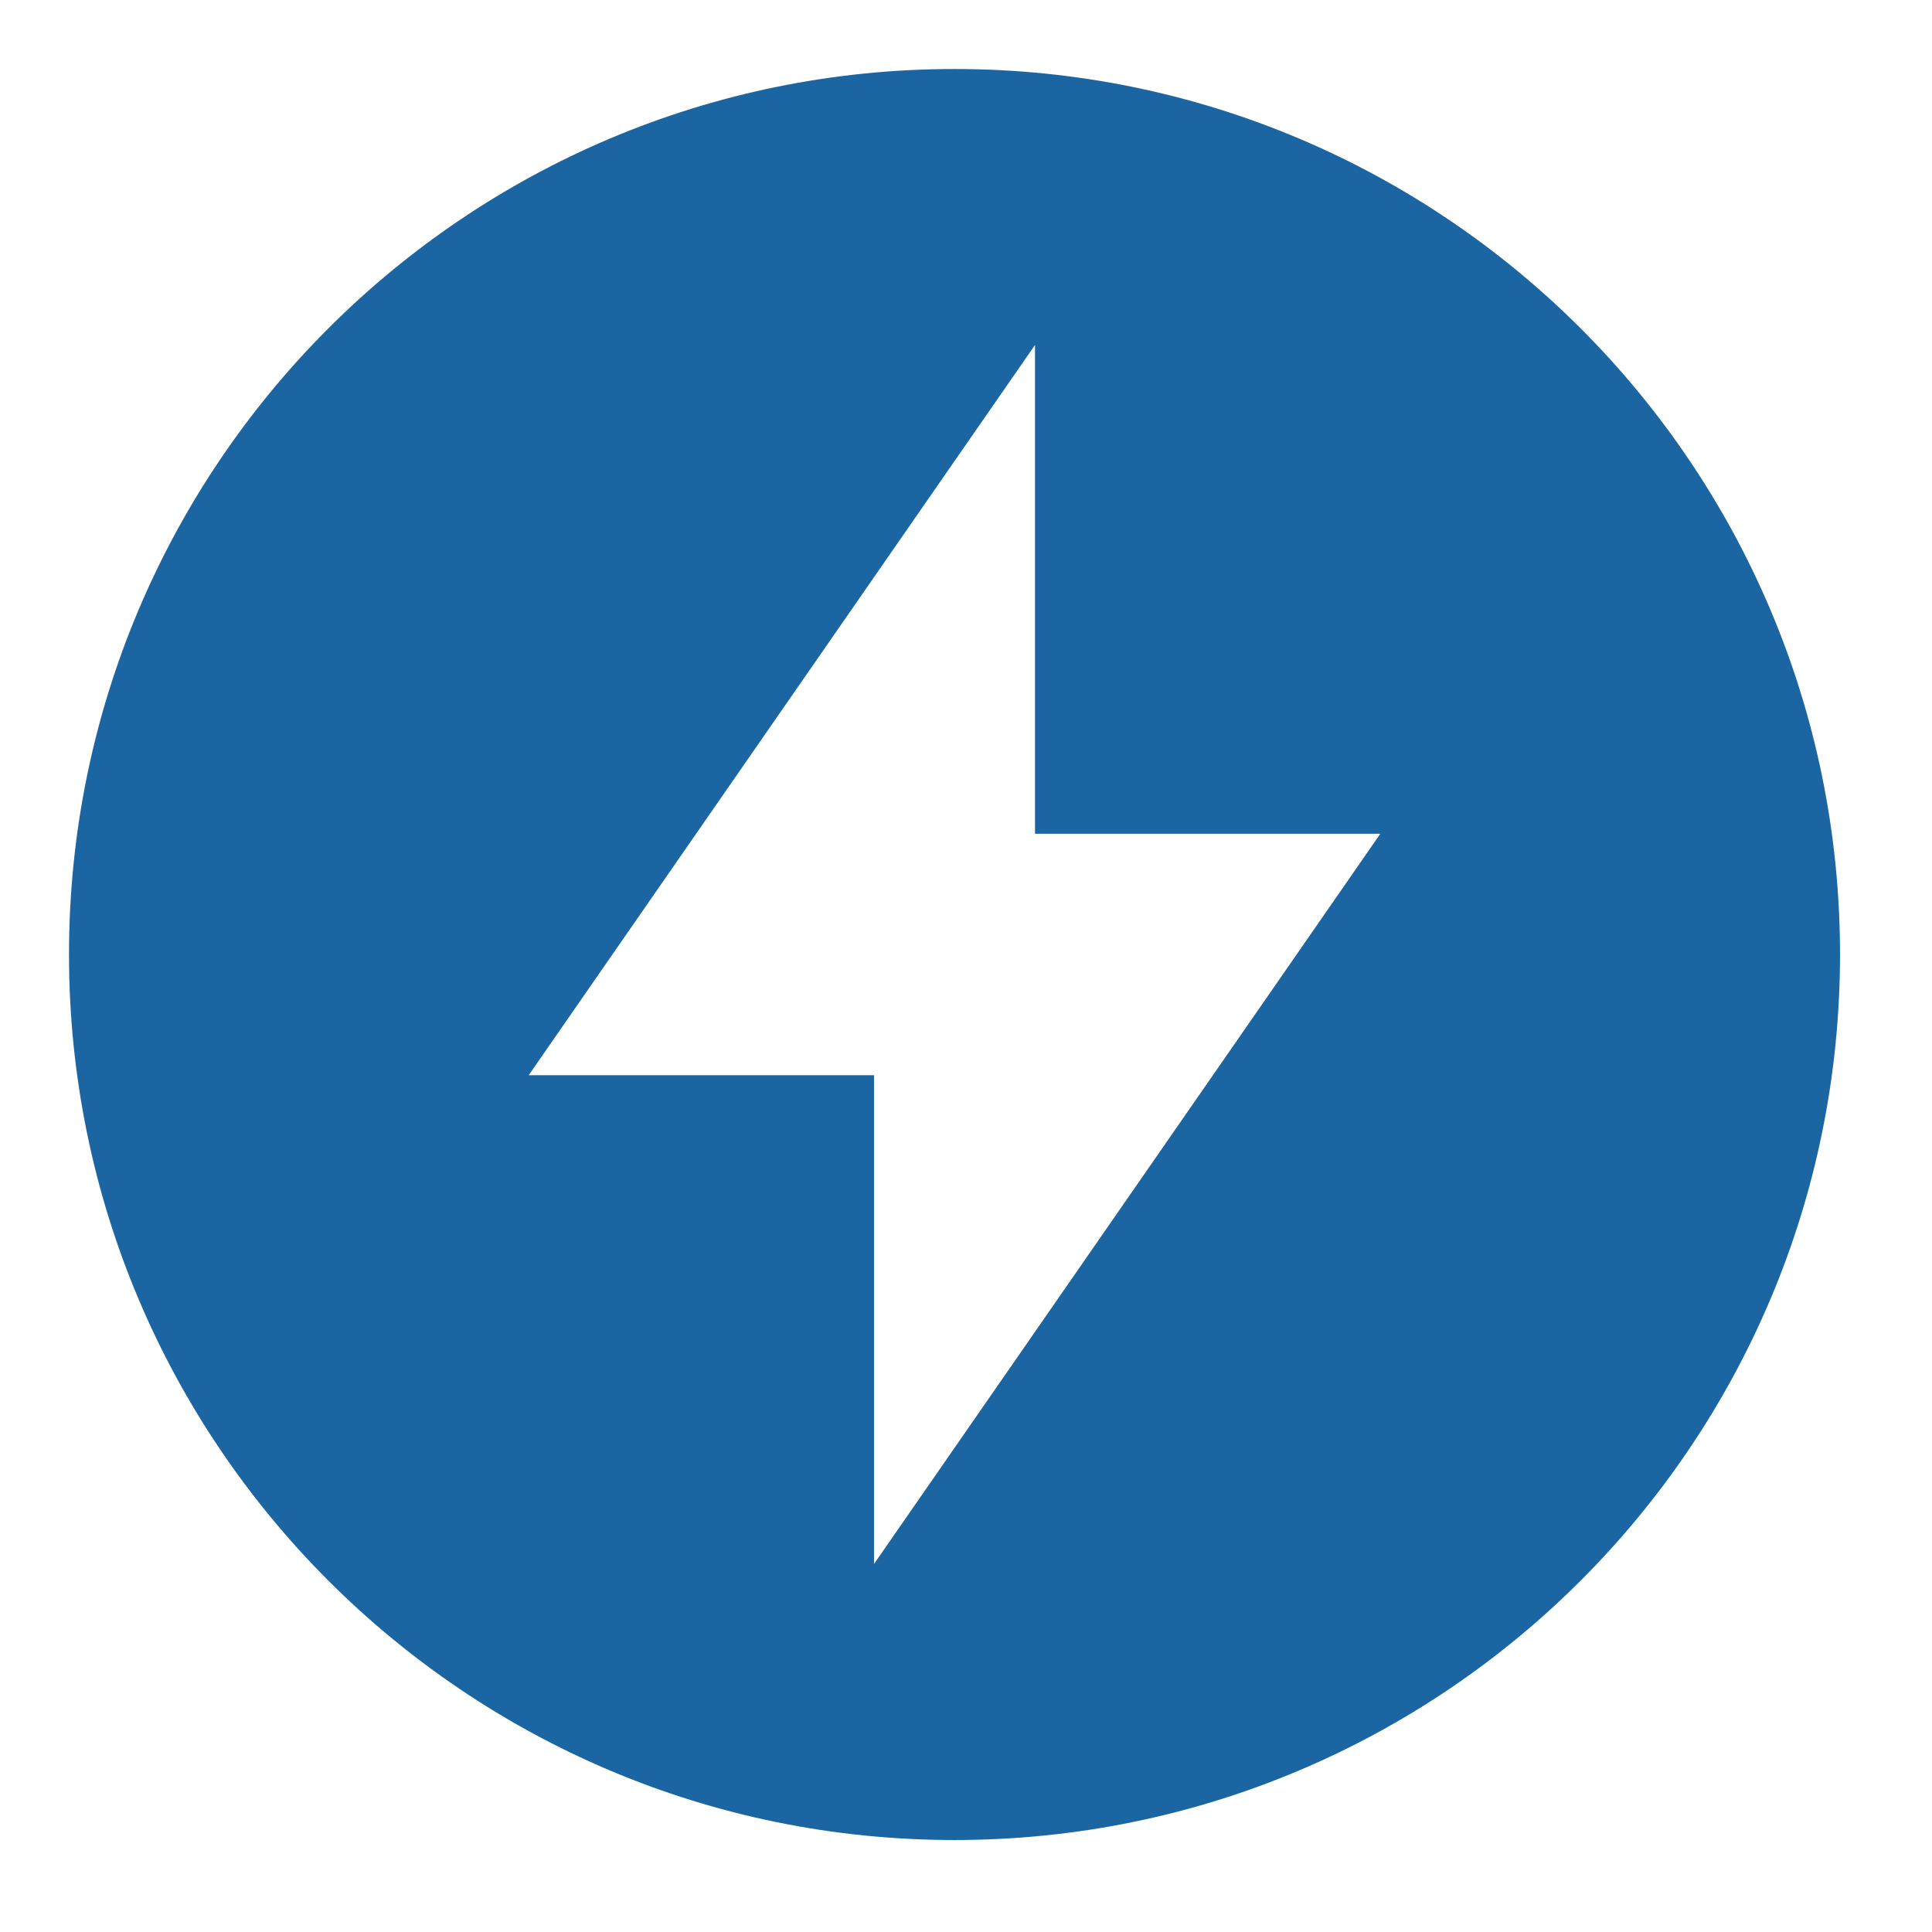
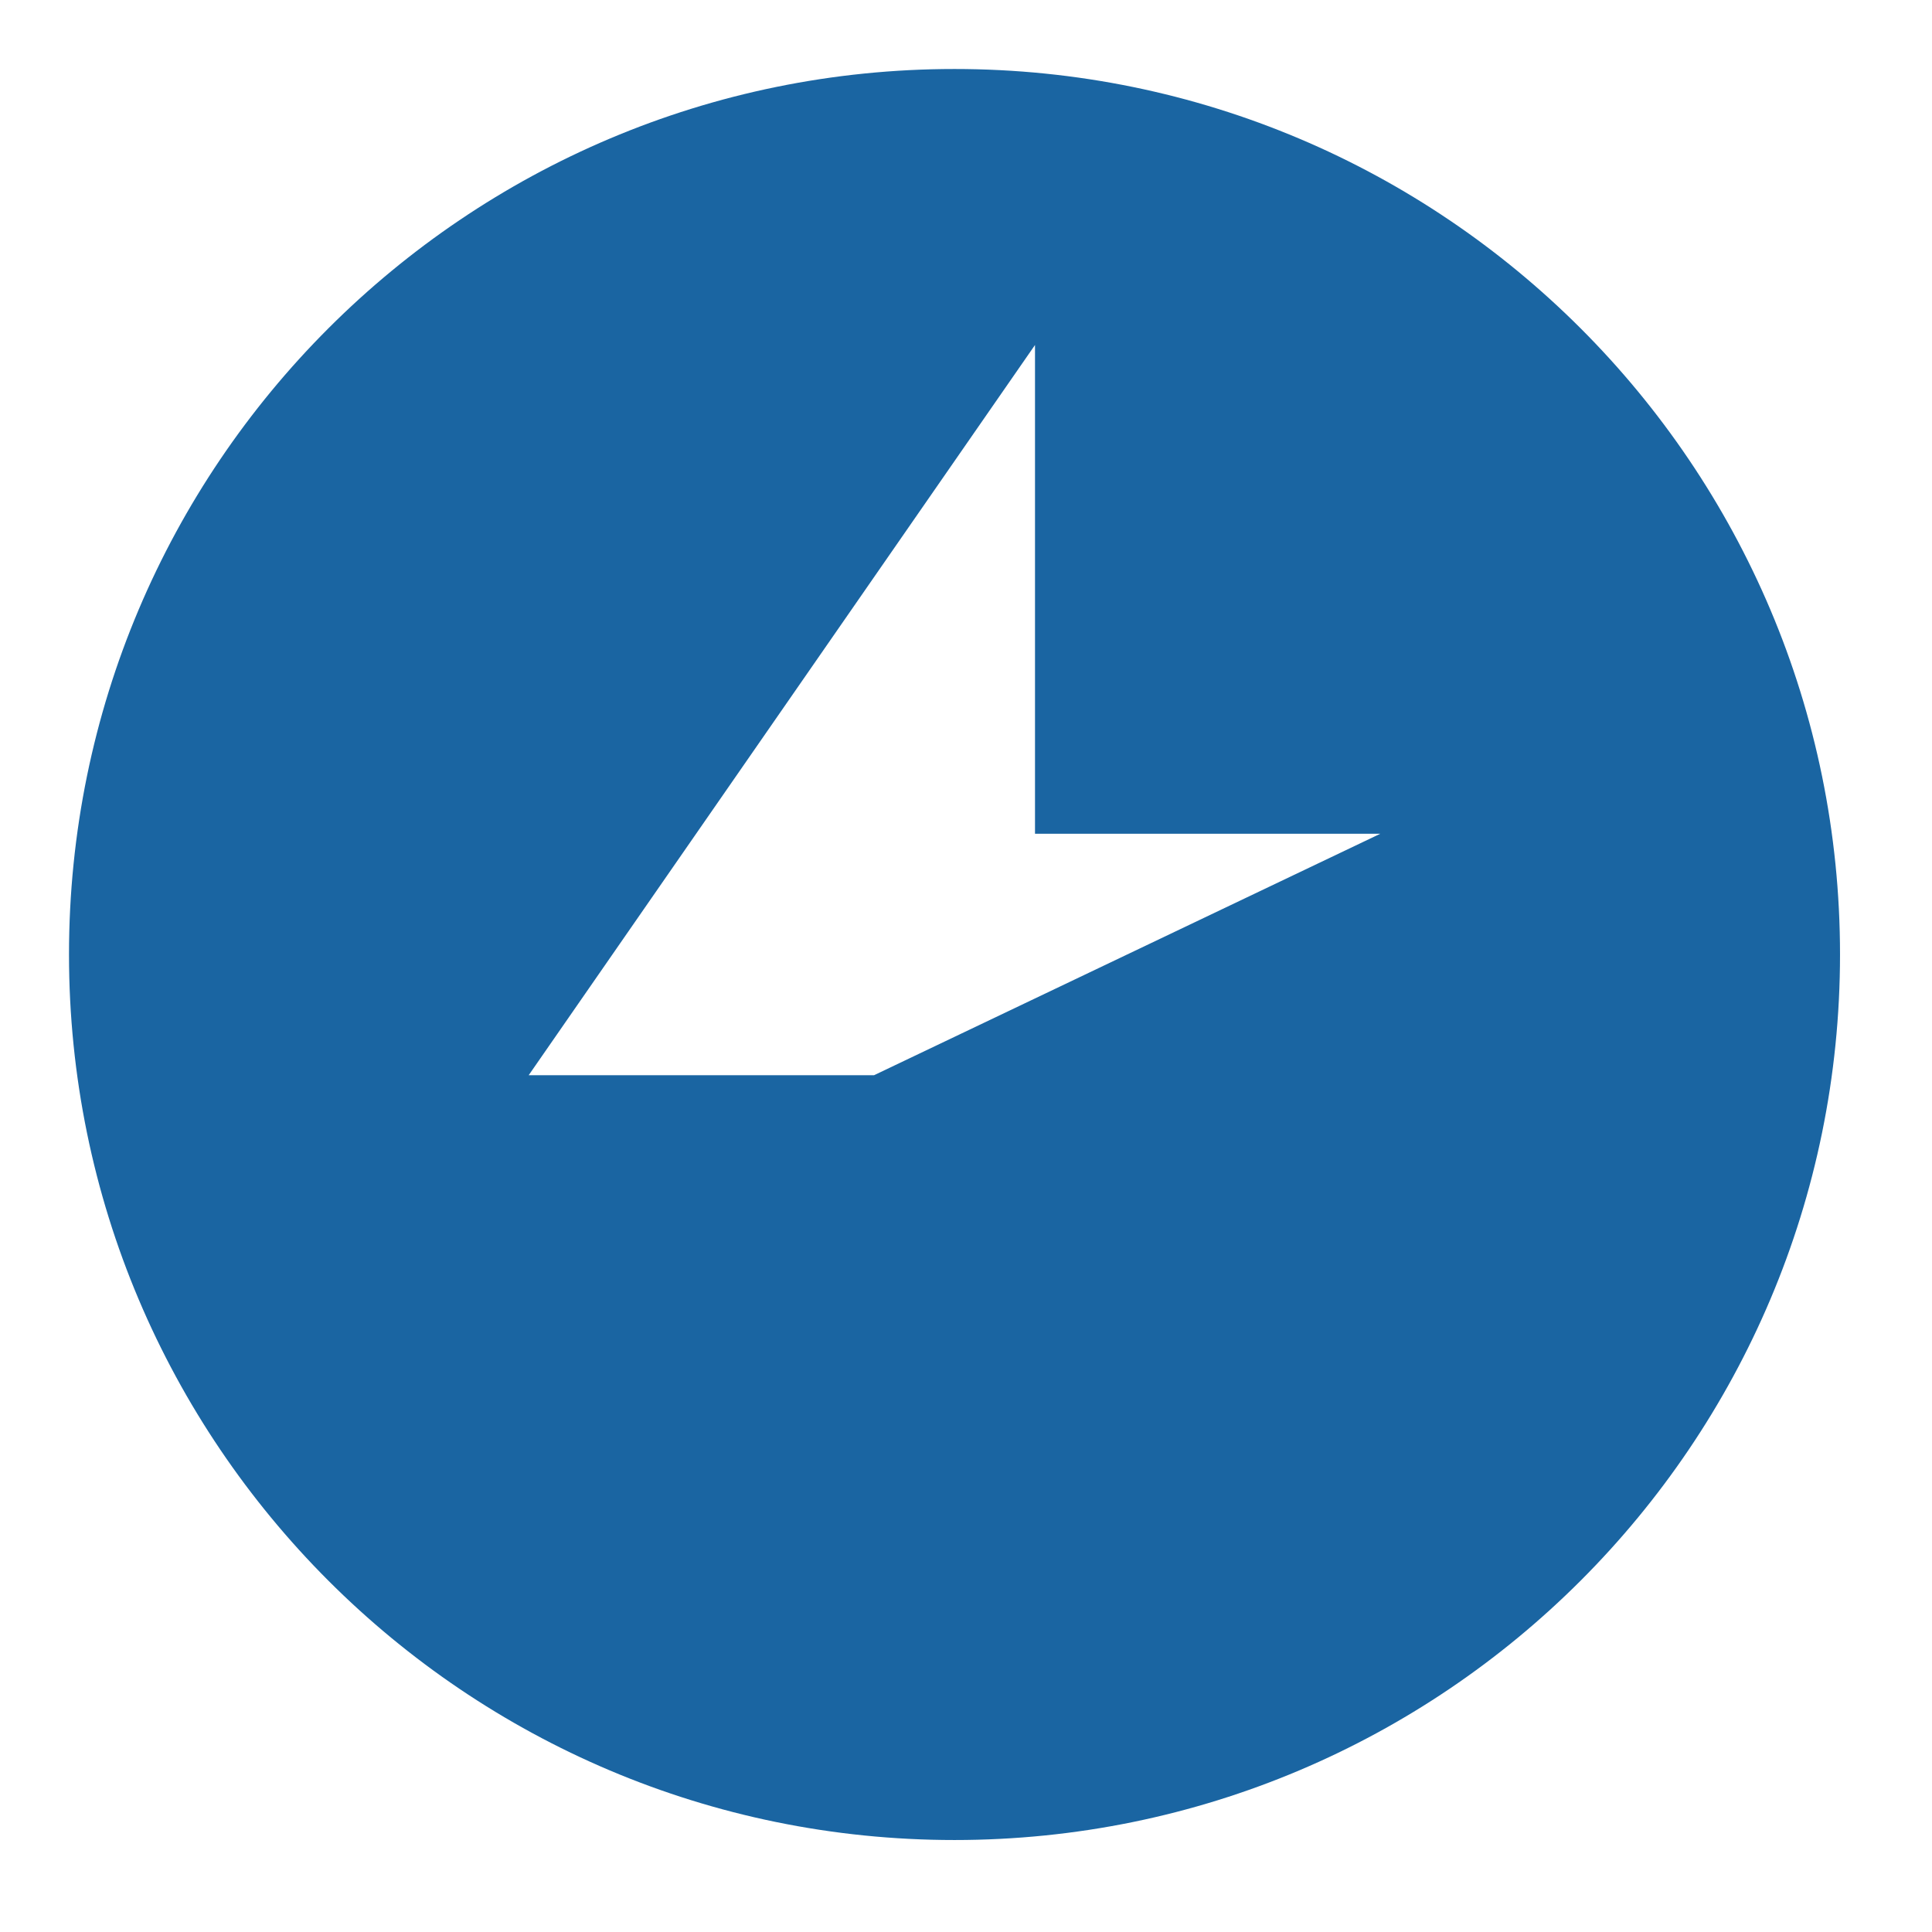
<svg xmlns="http://www.w3.org/2000/svg" preserveAspectRatio="none" width="100%" height="100%" overflow="visible" style="display: block;" viewBox="0 0 28 28" fill="none">
  <g id="tdesign:lighting-circle-filled">
-     <path id="Vector" d="M26.667 13.833C26.667 20.921 20.921 26.667 13.833 26.667C6.746 26.667 1 20.921 1 13.833C1 6.746 6.746 1 13.833 1C20.921 1 26.667 6.746 26.667 13.833ZM20.005 12.083H15V5L7.662 15.583H12.667V22.666L20.005 12.083Z" fill="#1A65A2" />
+     <path id="Vector" d="M26.667 13.833C26.667 20.921 20.921 26.667 13.833 26.667C6.746 26.667 1 20.921 1 13.833C1 6.746 6.746 1 13.833 1C20.921 1 26.667 6.746 26.667 13.833ZM20.005 12.083H15V5L7.662 15.583H12.667L20.005 12.083Z" fill="#1A65A2" />
  </g>
</svg>